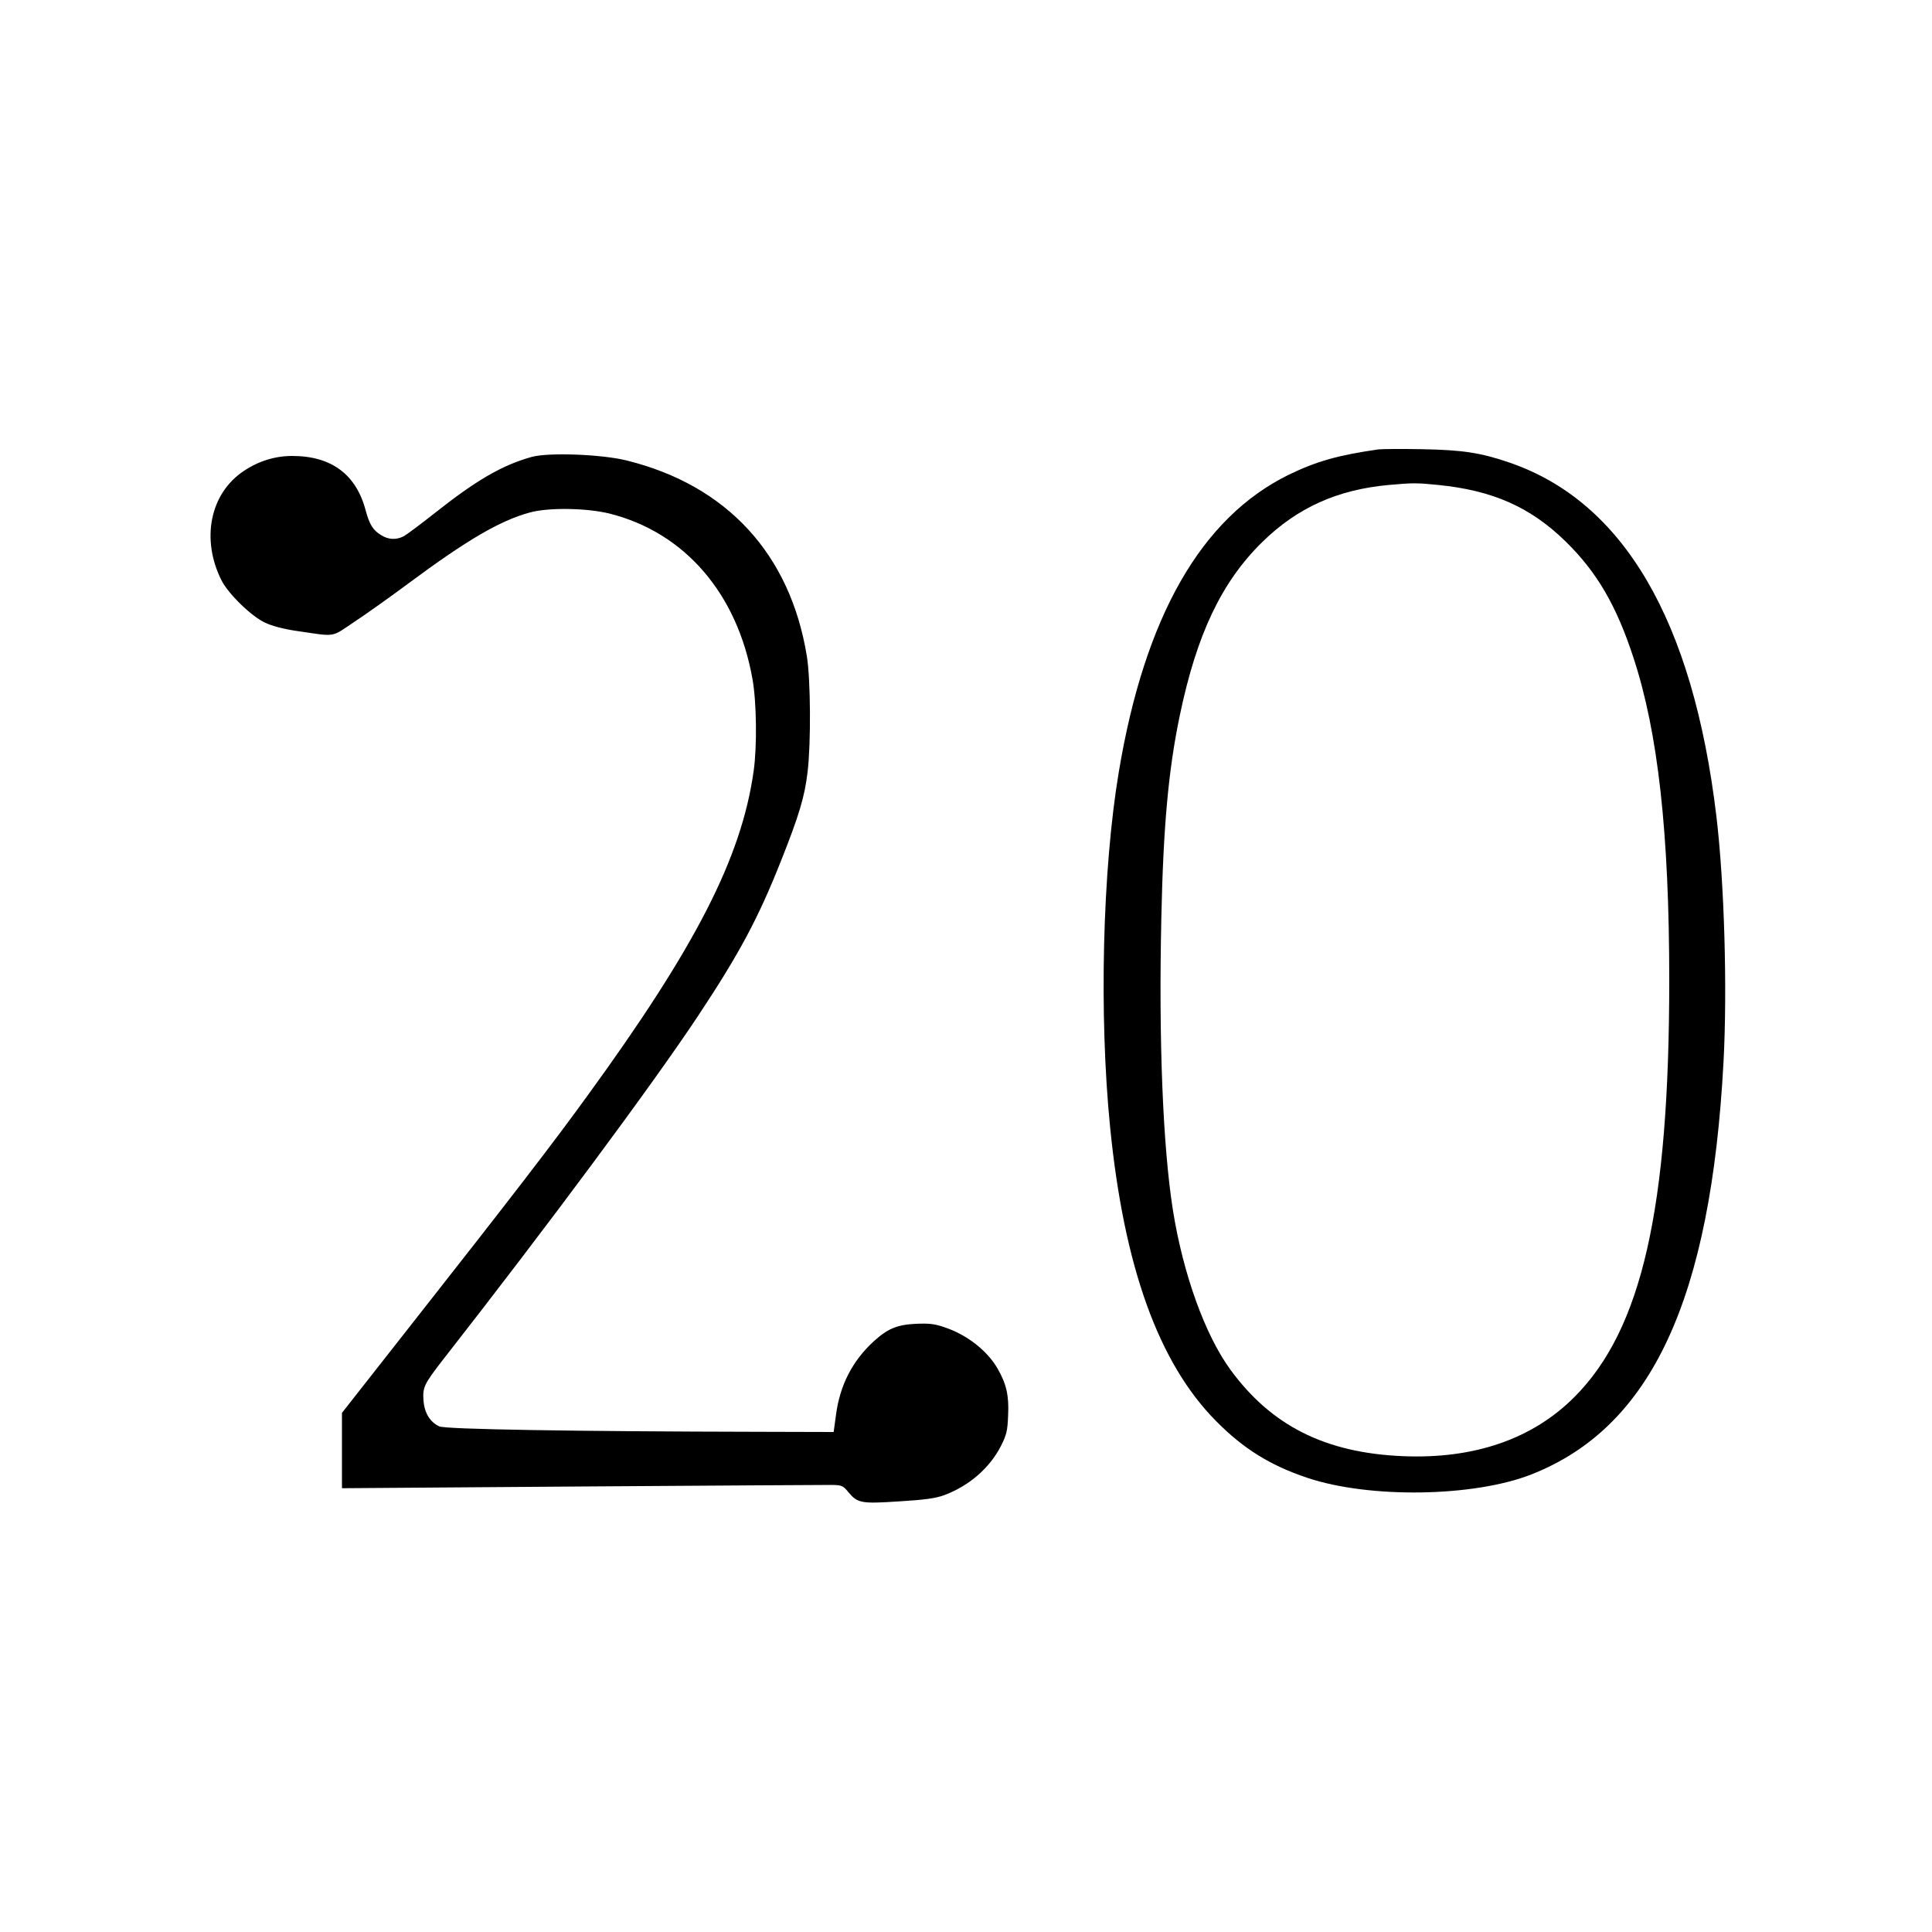
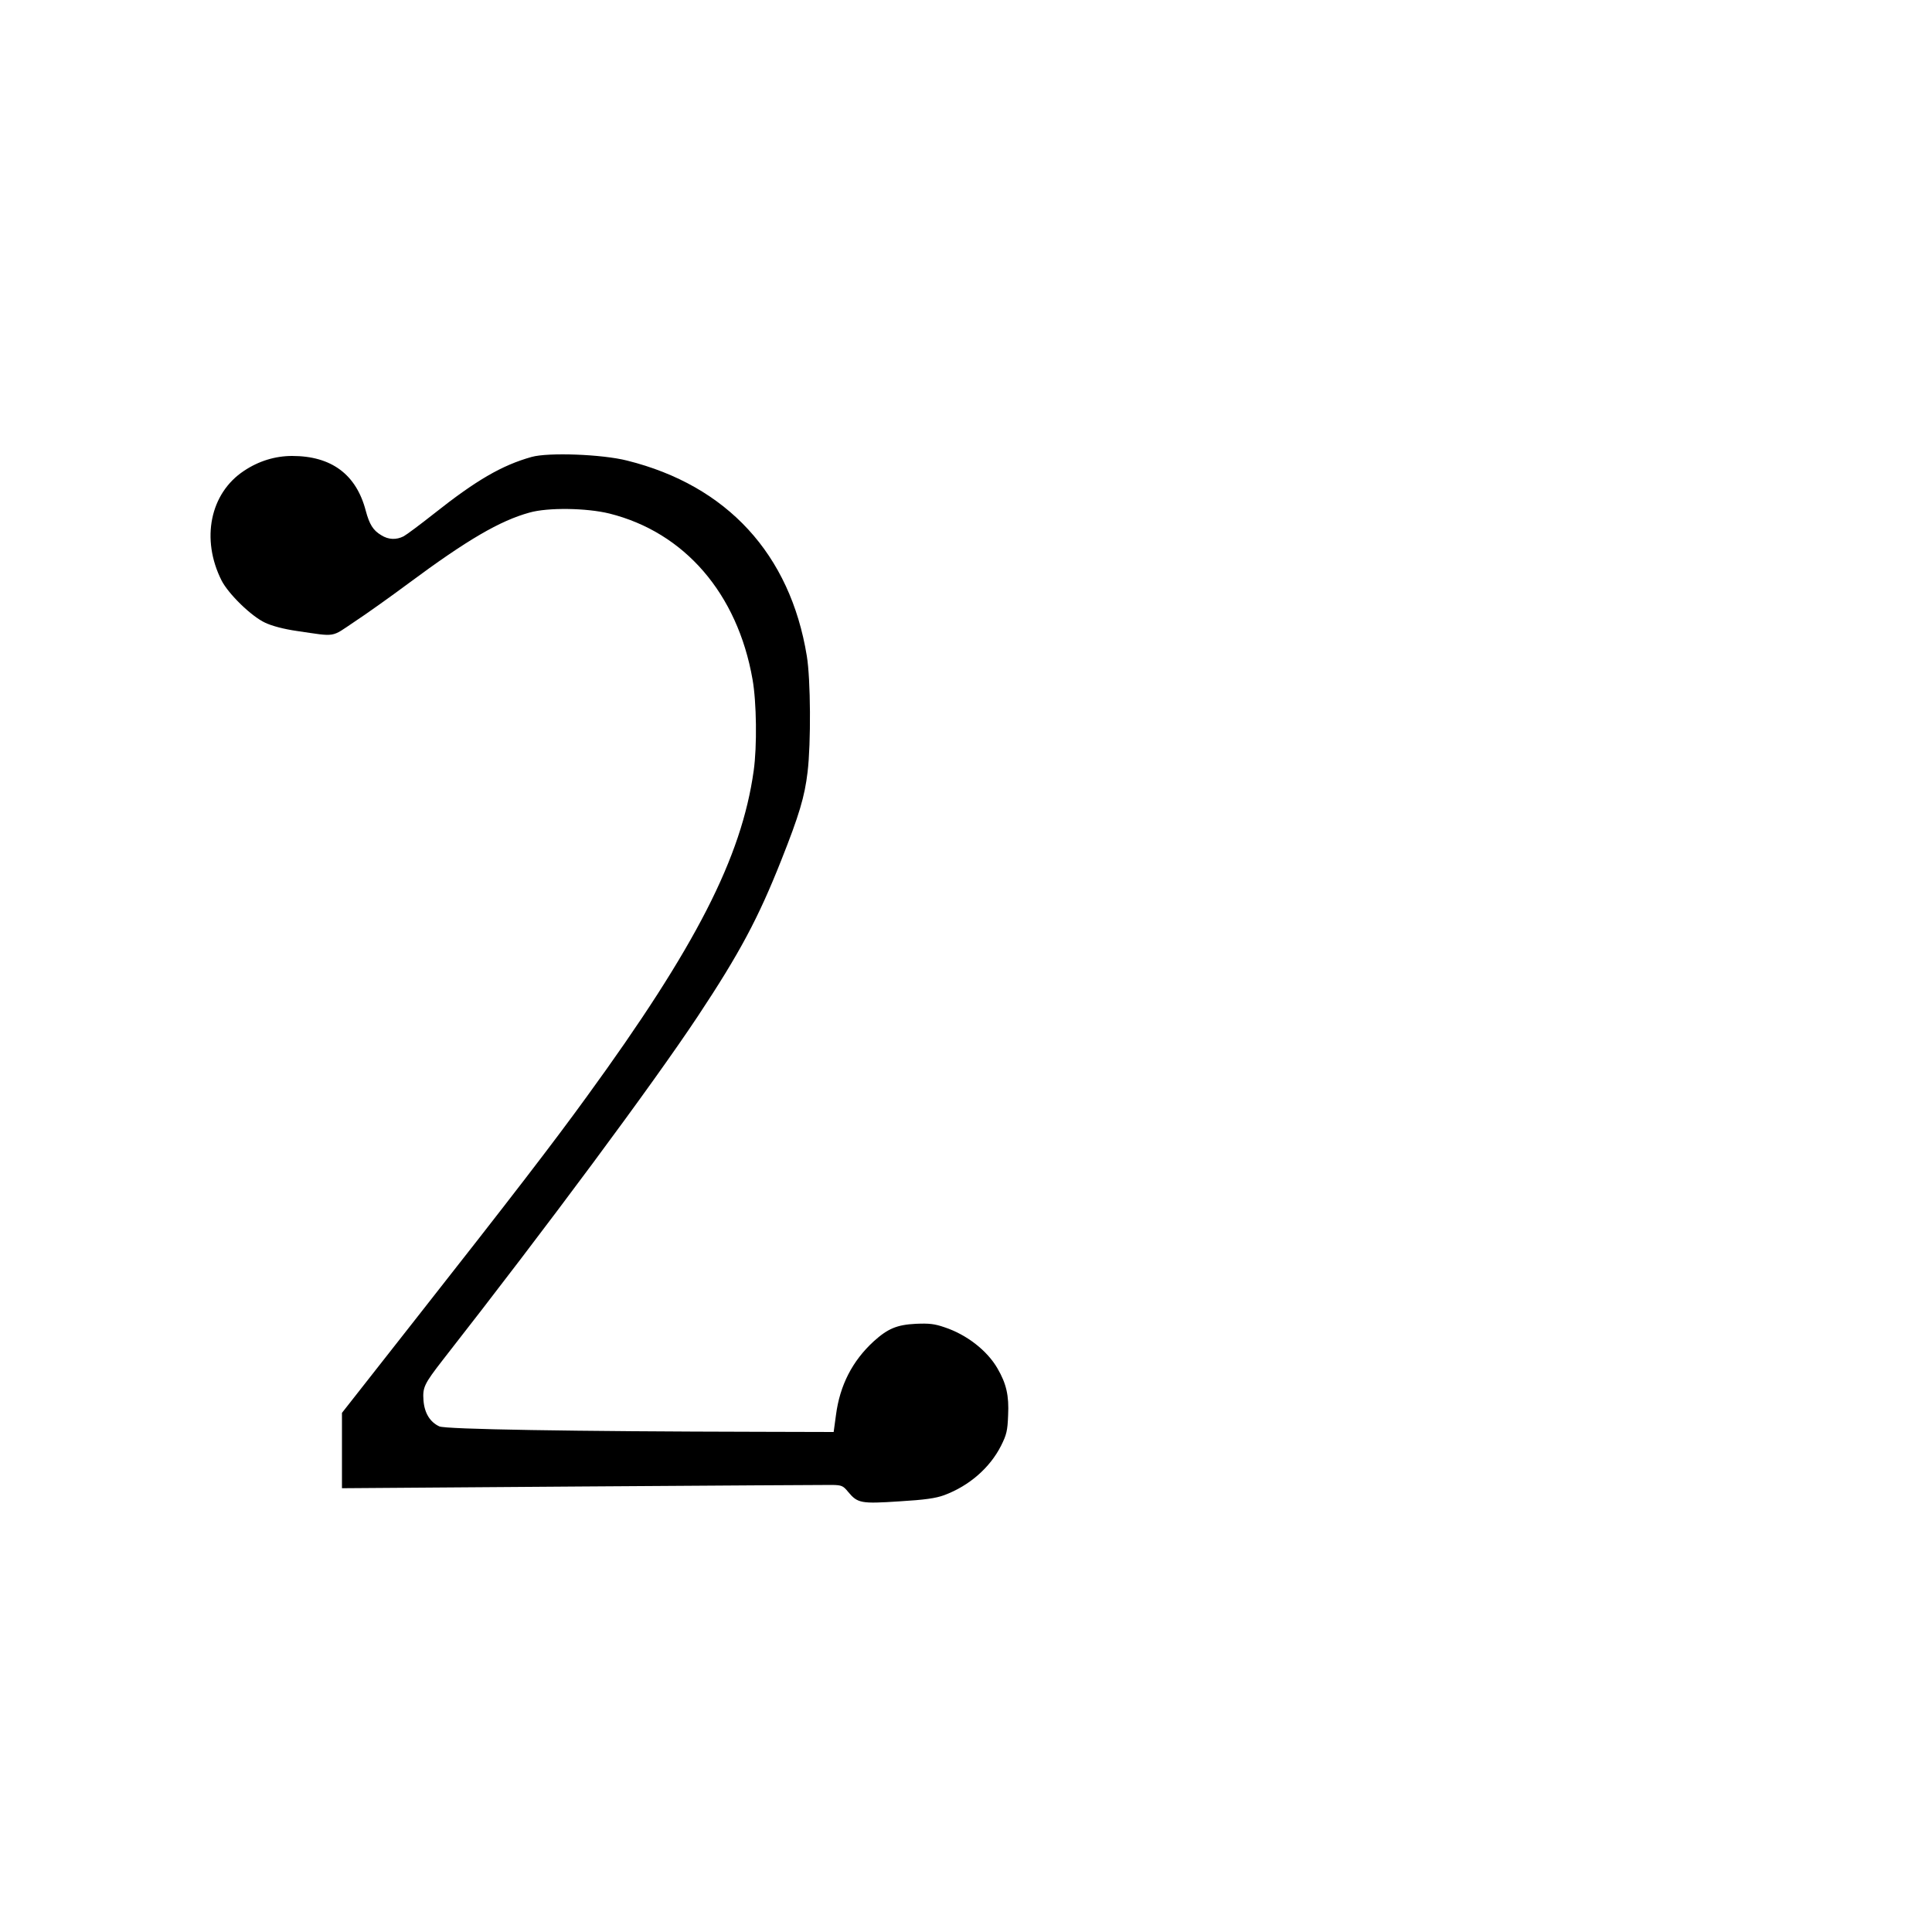
<svg xmlns="http://www.w3.org/2000/svg" version="1.0" width="100mm" height="100mm" viewBox="0 0 916 1000" preserveAspectRatio="xMidYMid meet">
  <g transform="translate(0,1000) scale(0.1,-0.1)" fill="#000000" stroke="none">
-     <path d="M6715 7674 c-209 -30 -319 -61 -464 -131 -453 -222 -746 -734 -880 -1538 -85 -507 -103 -1260 -45 -1840 72 -723 251 -1220 548 -1520 142 -144 281 -230 472 -294 322 -108 863 -100 1162 18 620 245 927 905 993 2136 20 380 4 927 -37 1270 -121 1013 -480 1627 -1069 1830 -151 52 -244 66 -455 70 -107 2 -208 1 -225 -1z m308 -184 c283 -28 480 -115 663 -295 160 -157 261 -330 349 -600 127 -386 185 -907 185 -1670 0 -1181 -142 -1805 -489 -2154 -217 -219 -520 -324 -891 -308 -400 17 -679 157 -891 447 -131 179 -245 494 -298 826 -52 330 -74 875 -60 1510 10 476 37 770 95 1048 88 424 217 694 428 901 181 177 388 271 656 295 122 11 144 11 253 0z" />
    <path d="M2332 7635 c-154 -43 -288 -121 -506 -294 -71 -56 -142 -109 -157 -117 -38 -19 -78 -18 -116 6 -42 25 -61 56 -80 127 -49 187 -177 283 -381 283 -87 0 -173 -26 -249 -77 -176 -116 -224 -354 -116 -568 36 -70 154 -185 225 -218 36 -17 96 -33 165 -43 206 -30 174 -35 298 48 61 40 187 130 280 199 303 225 473 324 626 366 95 27 295 24 413 -5 389 -97 663 -414 741 -858 21 -117 24 -347 6 -474 -63 -449 -299 -910 -863 -1685 -174 -240 -390 -521 -880 -1144 l-388 -494 0 -195 0 -195 1243 9 c683 5 1266 8 1295 8 48 -1 56 -4 82 -36 49 -59 67 -62 265 -49 133 8 188 16 232 32 129 48 236 141 294 255 29 58 34 78 37 159 5 101 -9 163 -55 242 -53 92 -159 175 -274 213 -52 18 -80 21 -149 18 -98 -5 -145 -25 -218 -91 -110 -101 -175 -227 -195 -381 l-12 -88 -375 1 c-983 2 -1634 13 -1666 28 -48 22 -77 69 -82 134 -5 68 3 85 100 210 542 693 1085 1425 1320 1779 218 329 313 508 432 808 92 232 121 328 136 456 18 150 16 481 -4 601 -86 527 -413 882 -930 1011 -130 33 -408 43 -494 19z" />
  </g>
</svg>